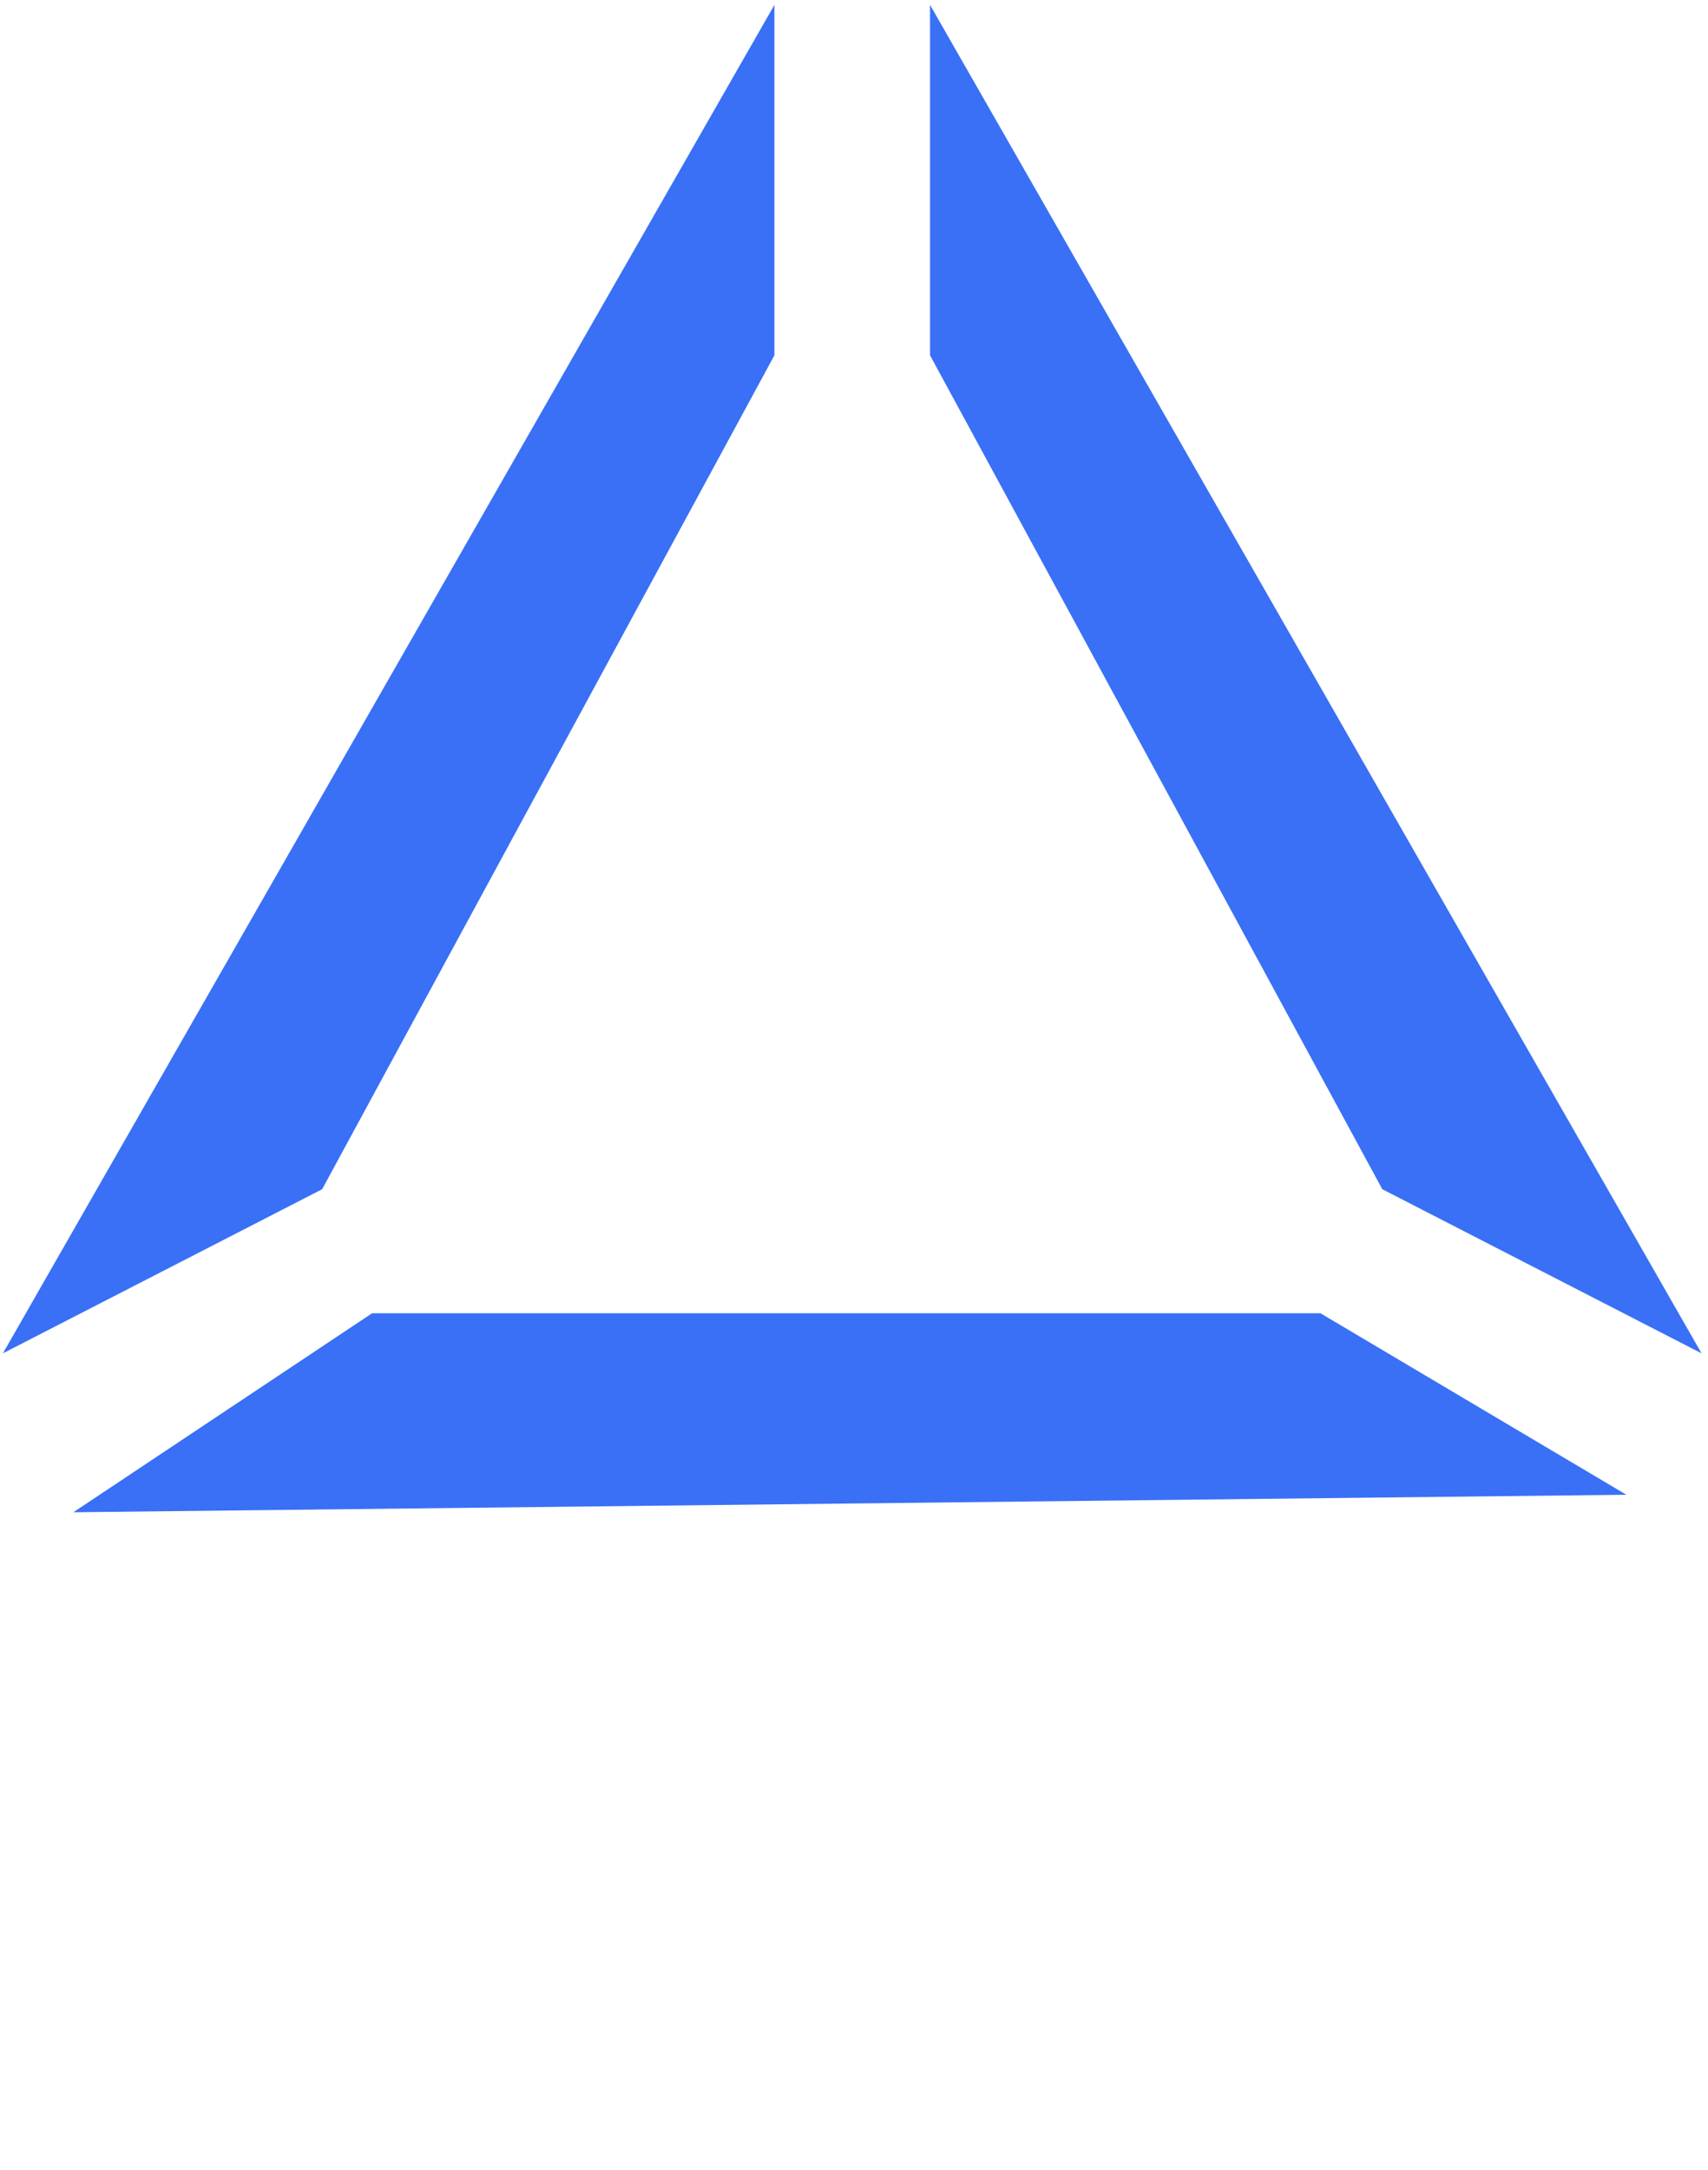
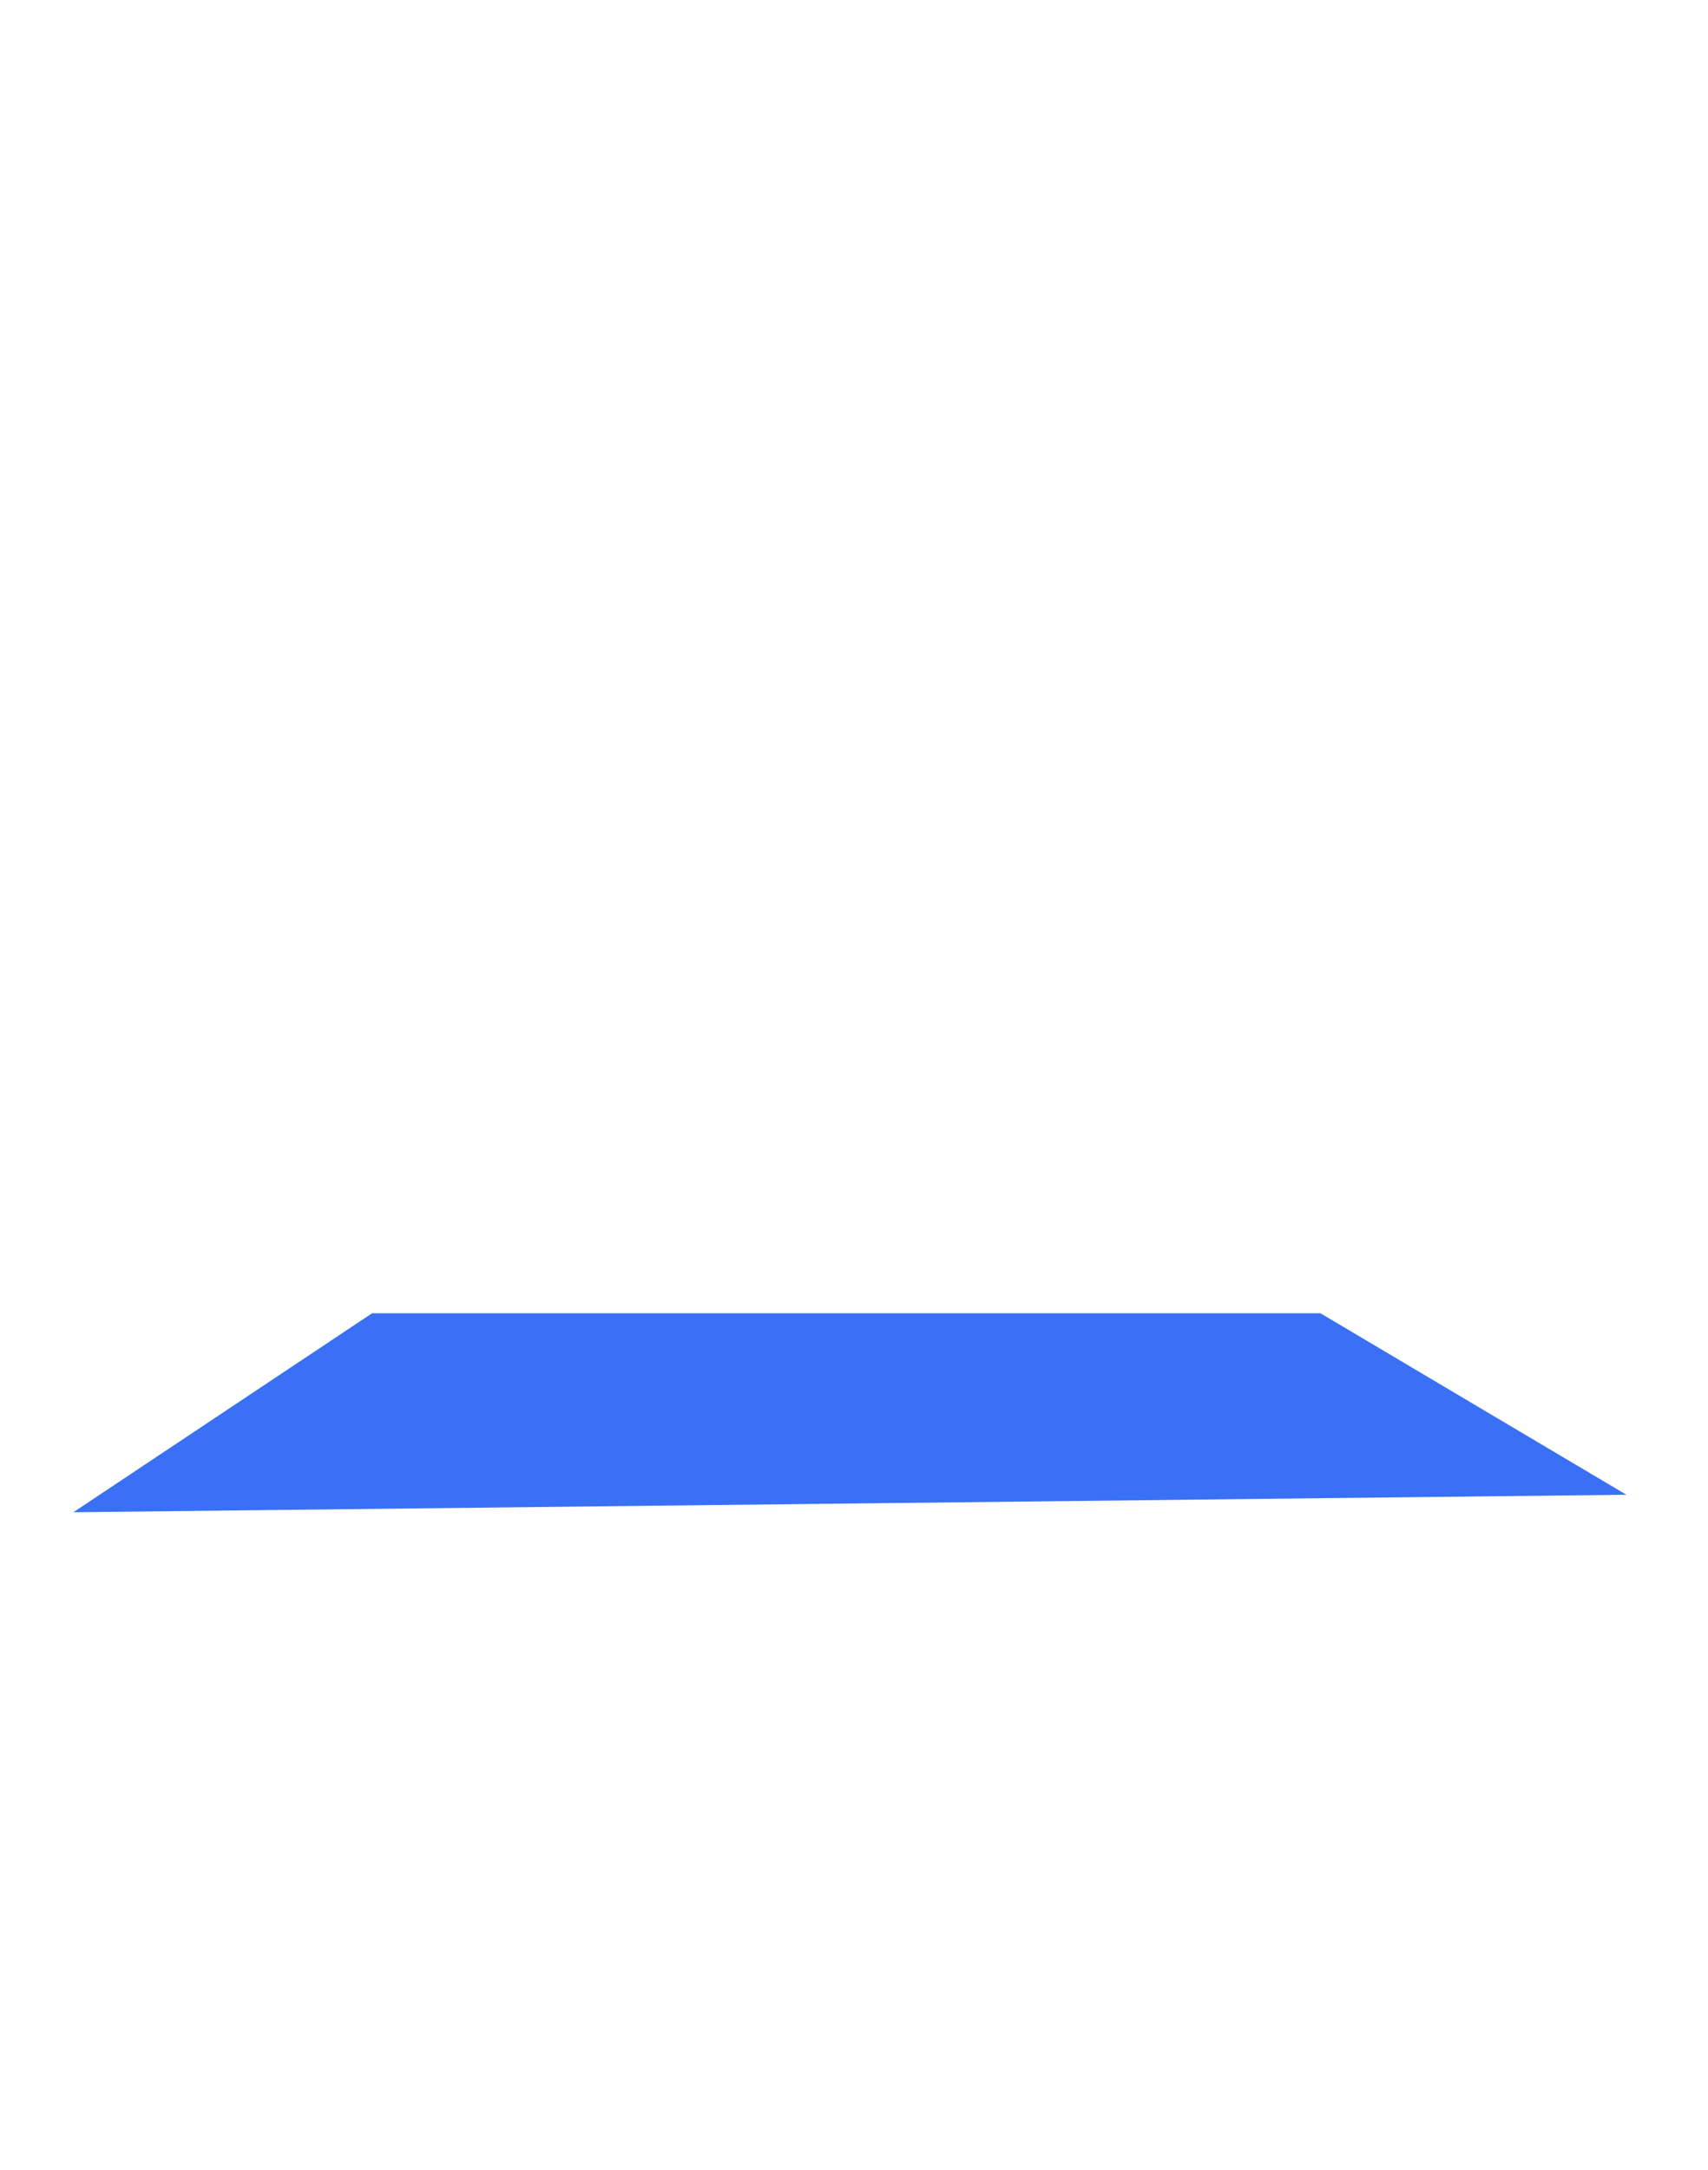
<svg xmlns="http://www.w3.org/2000/svg" width="252" height="320" viewBox="0 0 252 320" fill="none">
-   <path d="M137.219 52.403L203.946 175.39L251.047 199.595L137.219 0.723V52.403Z" fill="#3970F6" />
-   <path d="M114.257 52.403L47.531 175.391L0.43 199.595L114.257 0.723V52.403Z" fill="#3970F6" />
-   <path d="M194.815 193.681L54.902 193.681L10.825 223.034L239.955 220.452L194.815 193.681Z" fill="#3970F6" />
+   <path d="M194.815 193.681L54.902 193.681L10.825 223.034L239.955 220.452Z" fill="#3970F6" />
</svg>